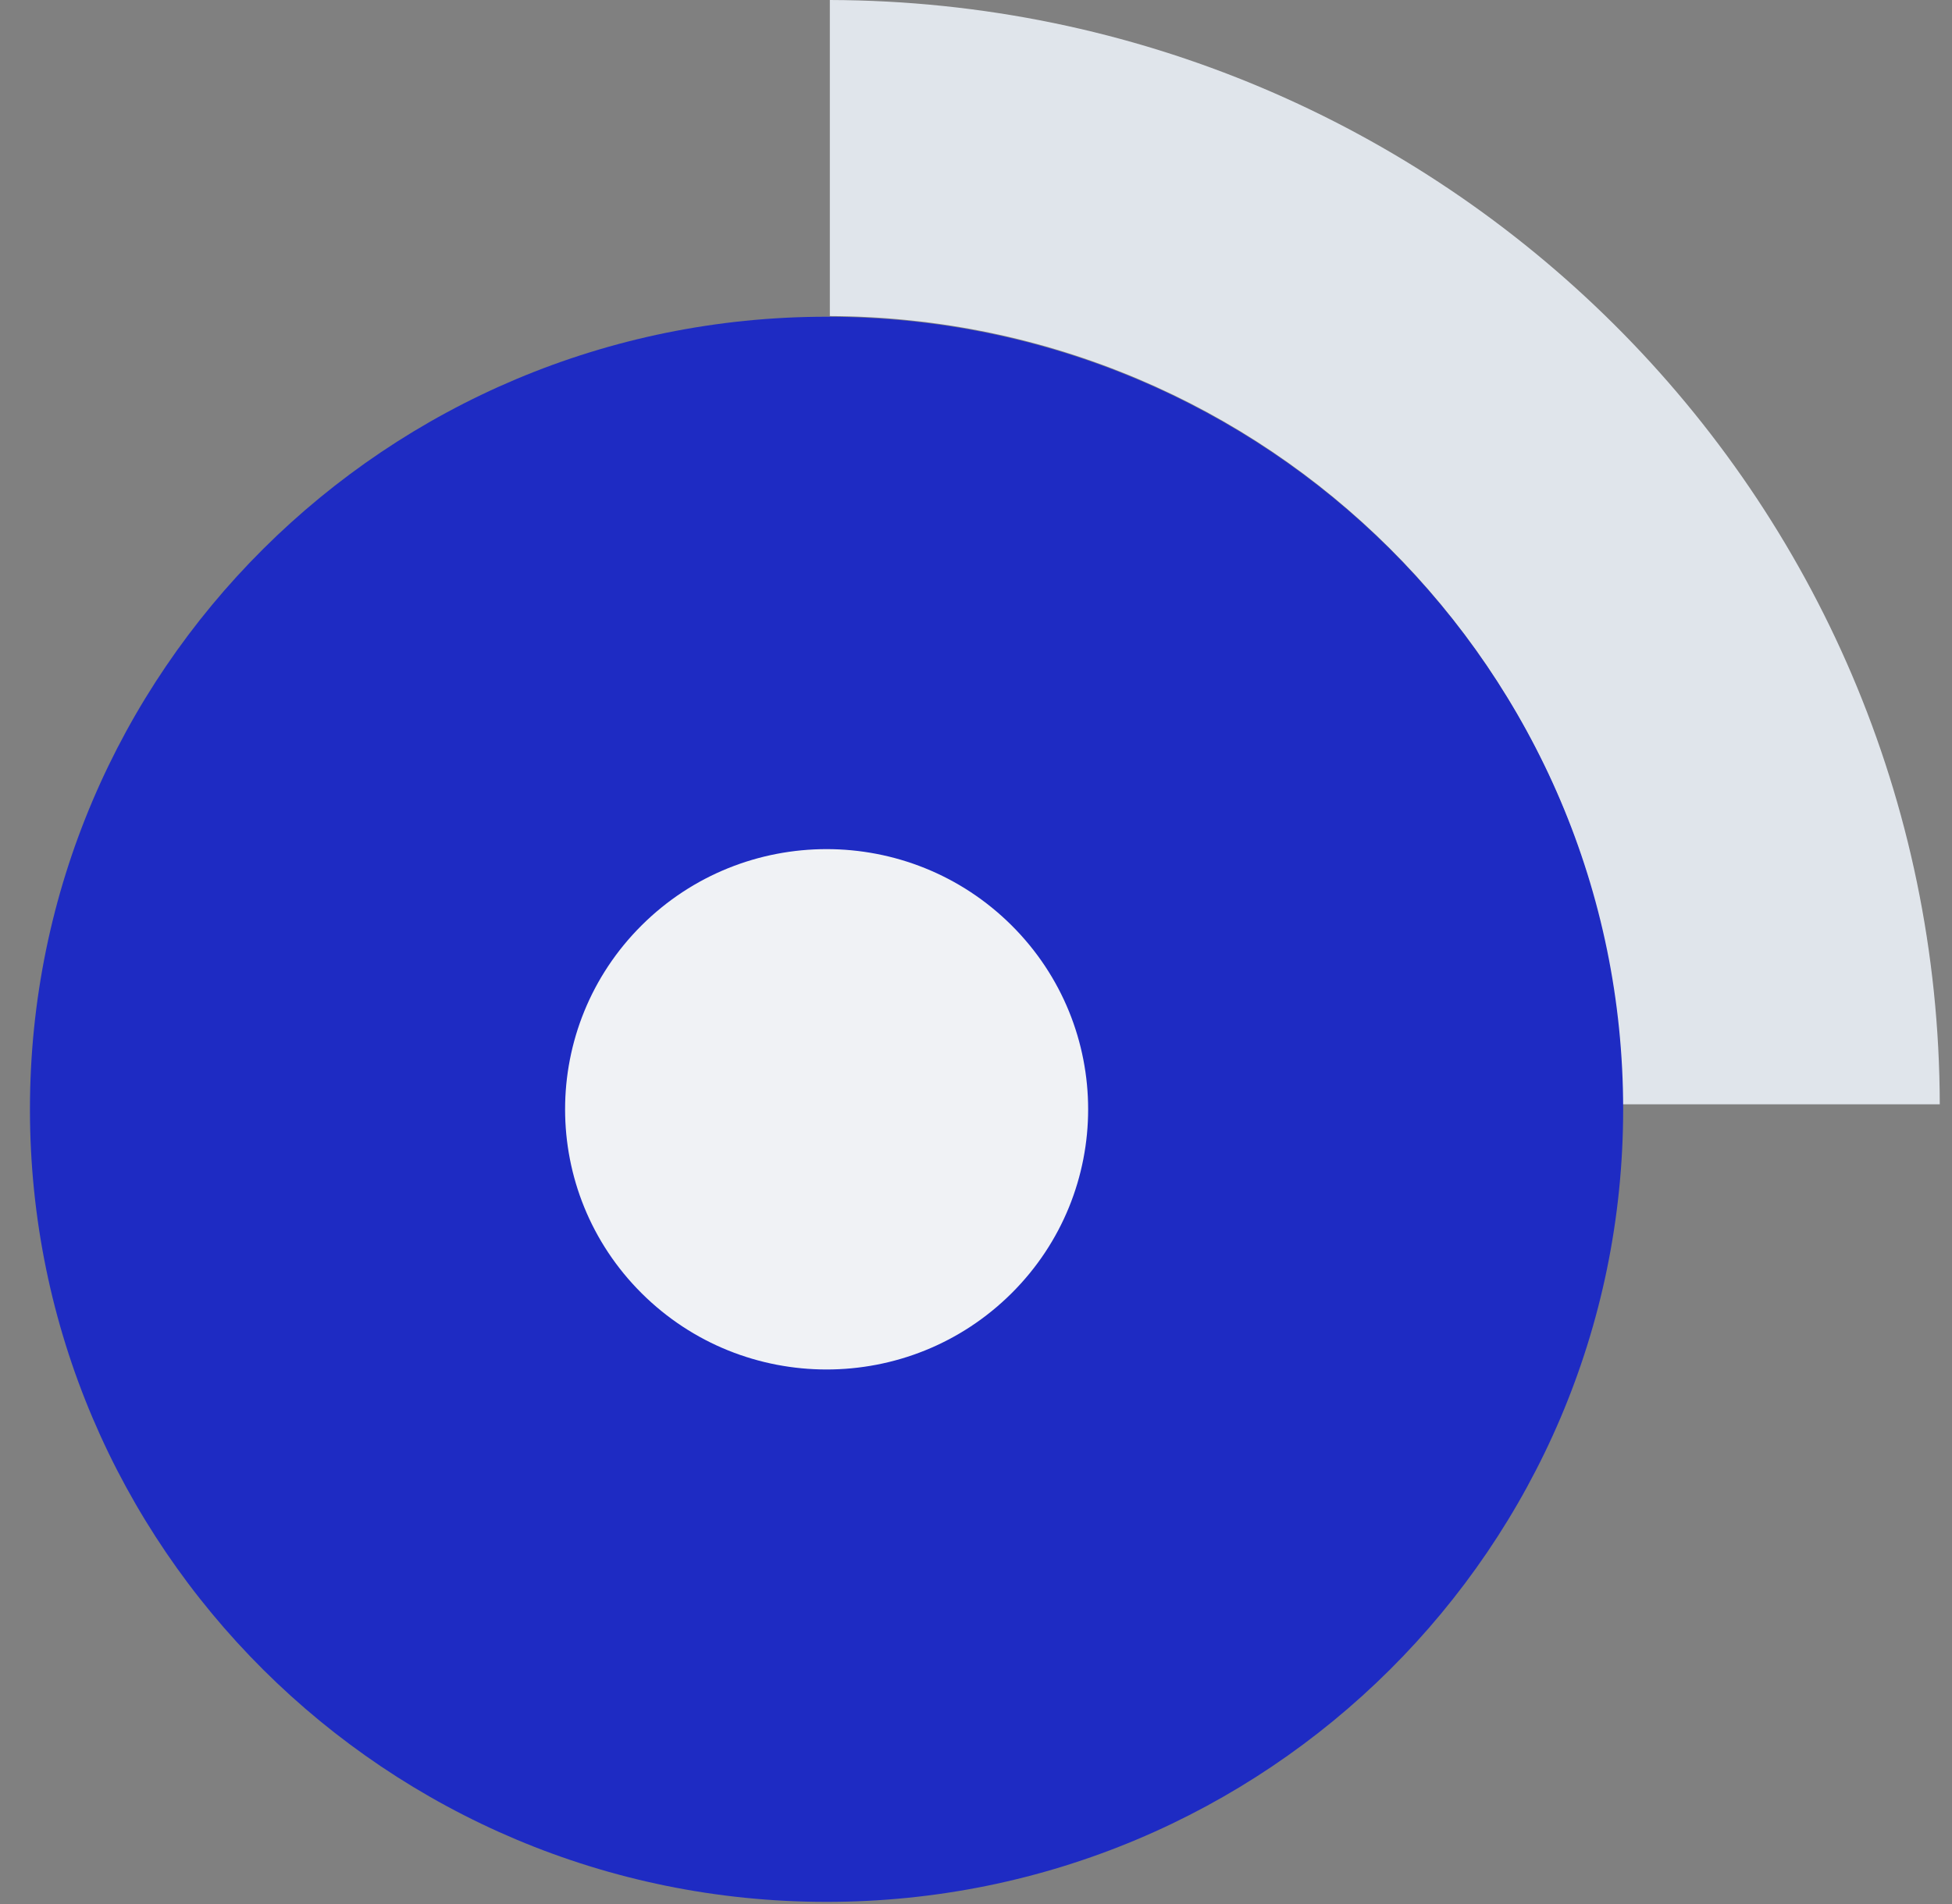
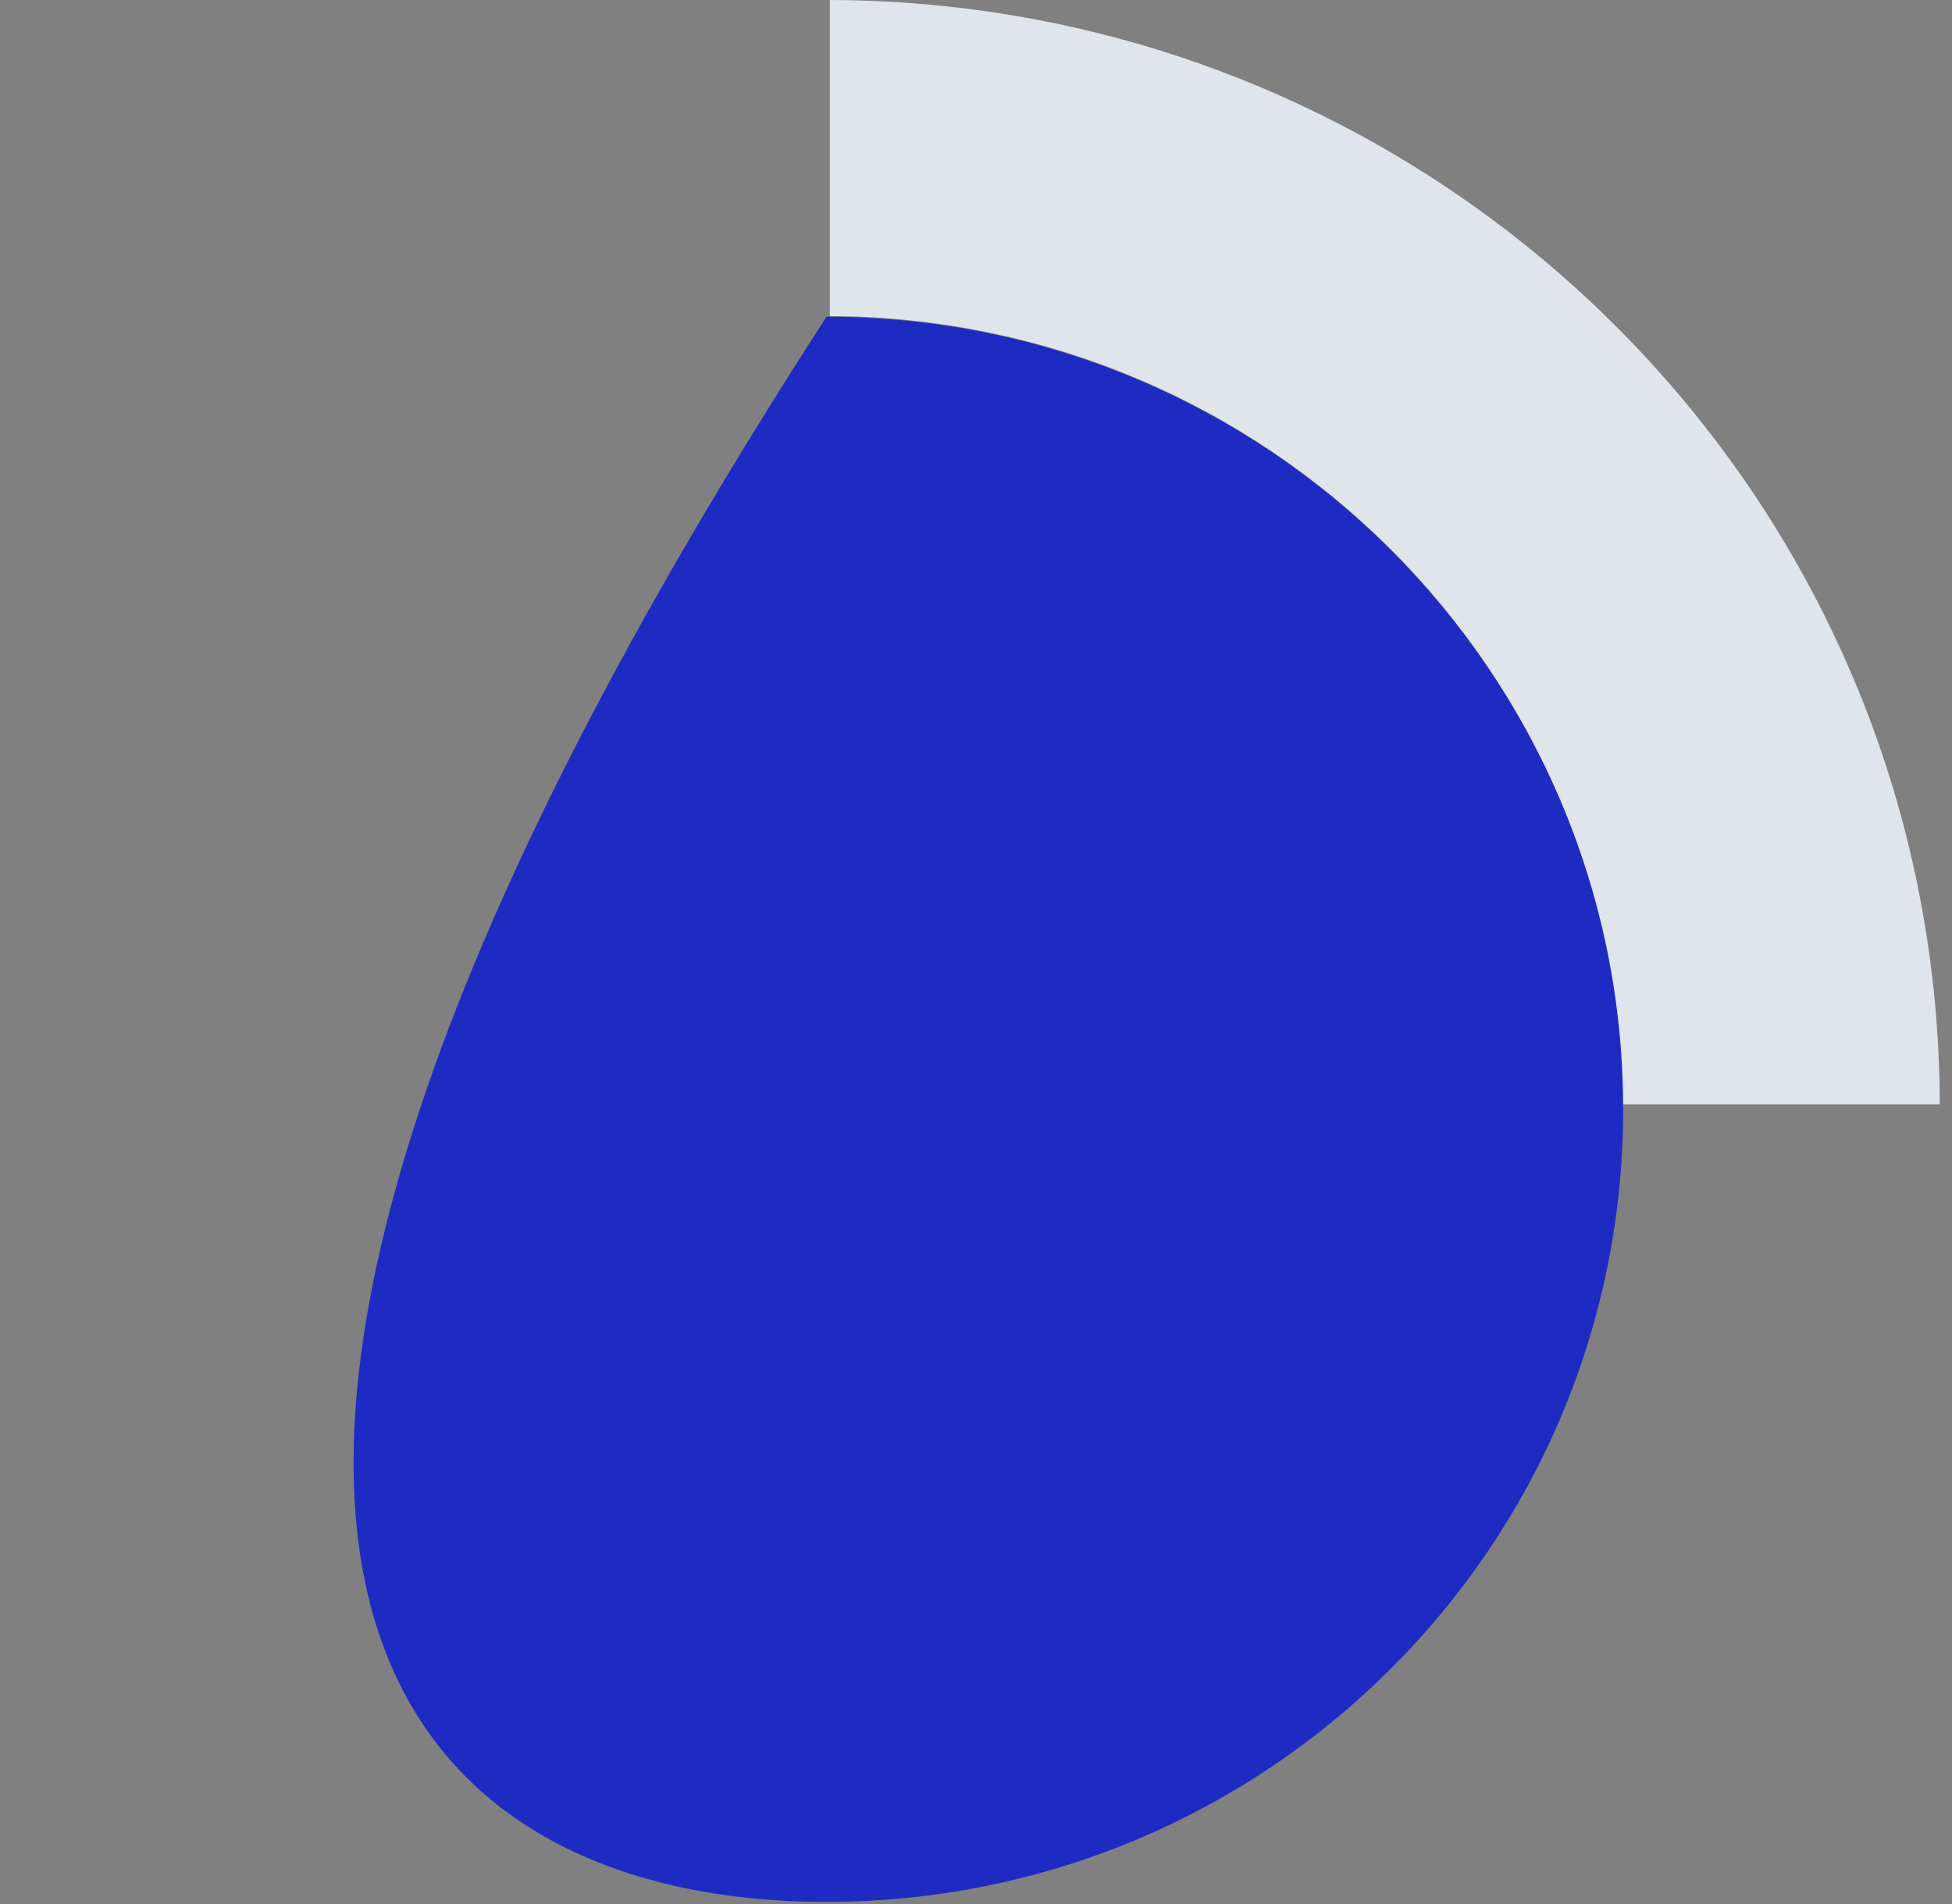
<svg xmlns="http://www.w3.org/2000/svg" width="41" height="40" viewBox="0 0 41 40" fill="none">
  <rect x="0" y="0" width="41" height="40" fill="#808080" stroke="none" />
  <g clip-path="url(#clip0_27530_1193)">
    <path d="M40.743 23.2H34.066C34.042 14.072 26.609 6.676 17.43 6.64V-0C30.296 0.037 40.719 10.402 40.743 23.2Z" fill="#E0E5EB" />
-     <path d="M17.361 39.955C26.602 39.955 34.093 32.5 34.093 23.304C34.093 14.109 26.602 6.654 17.361 6.654C8.12 6.654 0.629 14.109 0.629 23.304C0.629 32.5 8.12 39.955 17.361 39.955Z" fill="#1E2BC3" />
-     <path d="M21.246 27.17C23.392 25.035 23.392 21.574 21.246 19.439C19.101 17.305 15.623 17.305 13.478 19.439C11.333 21.574 11.333 25.035 13.478 27.17C15.623 29.304 19.101 29.304 21.246 27.17Z" fill="#F0F2F5" />
+     <path d="M17.361 39.955C26.602 39.955 34.093 32.5 34.093 23.304C34.093 14.109 26.602 6.654 17.361 6.654C0.629 32.5 8.12 39.955 17.361 39.955Z" fill="#1E2BC3" />
  </g>
  <defs>
    <clipPath id="clip0_27530_1193">
      <rect width="41" height="40" fill="white" />
    </clipPath>
  </defs>
</svg>